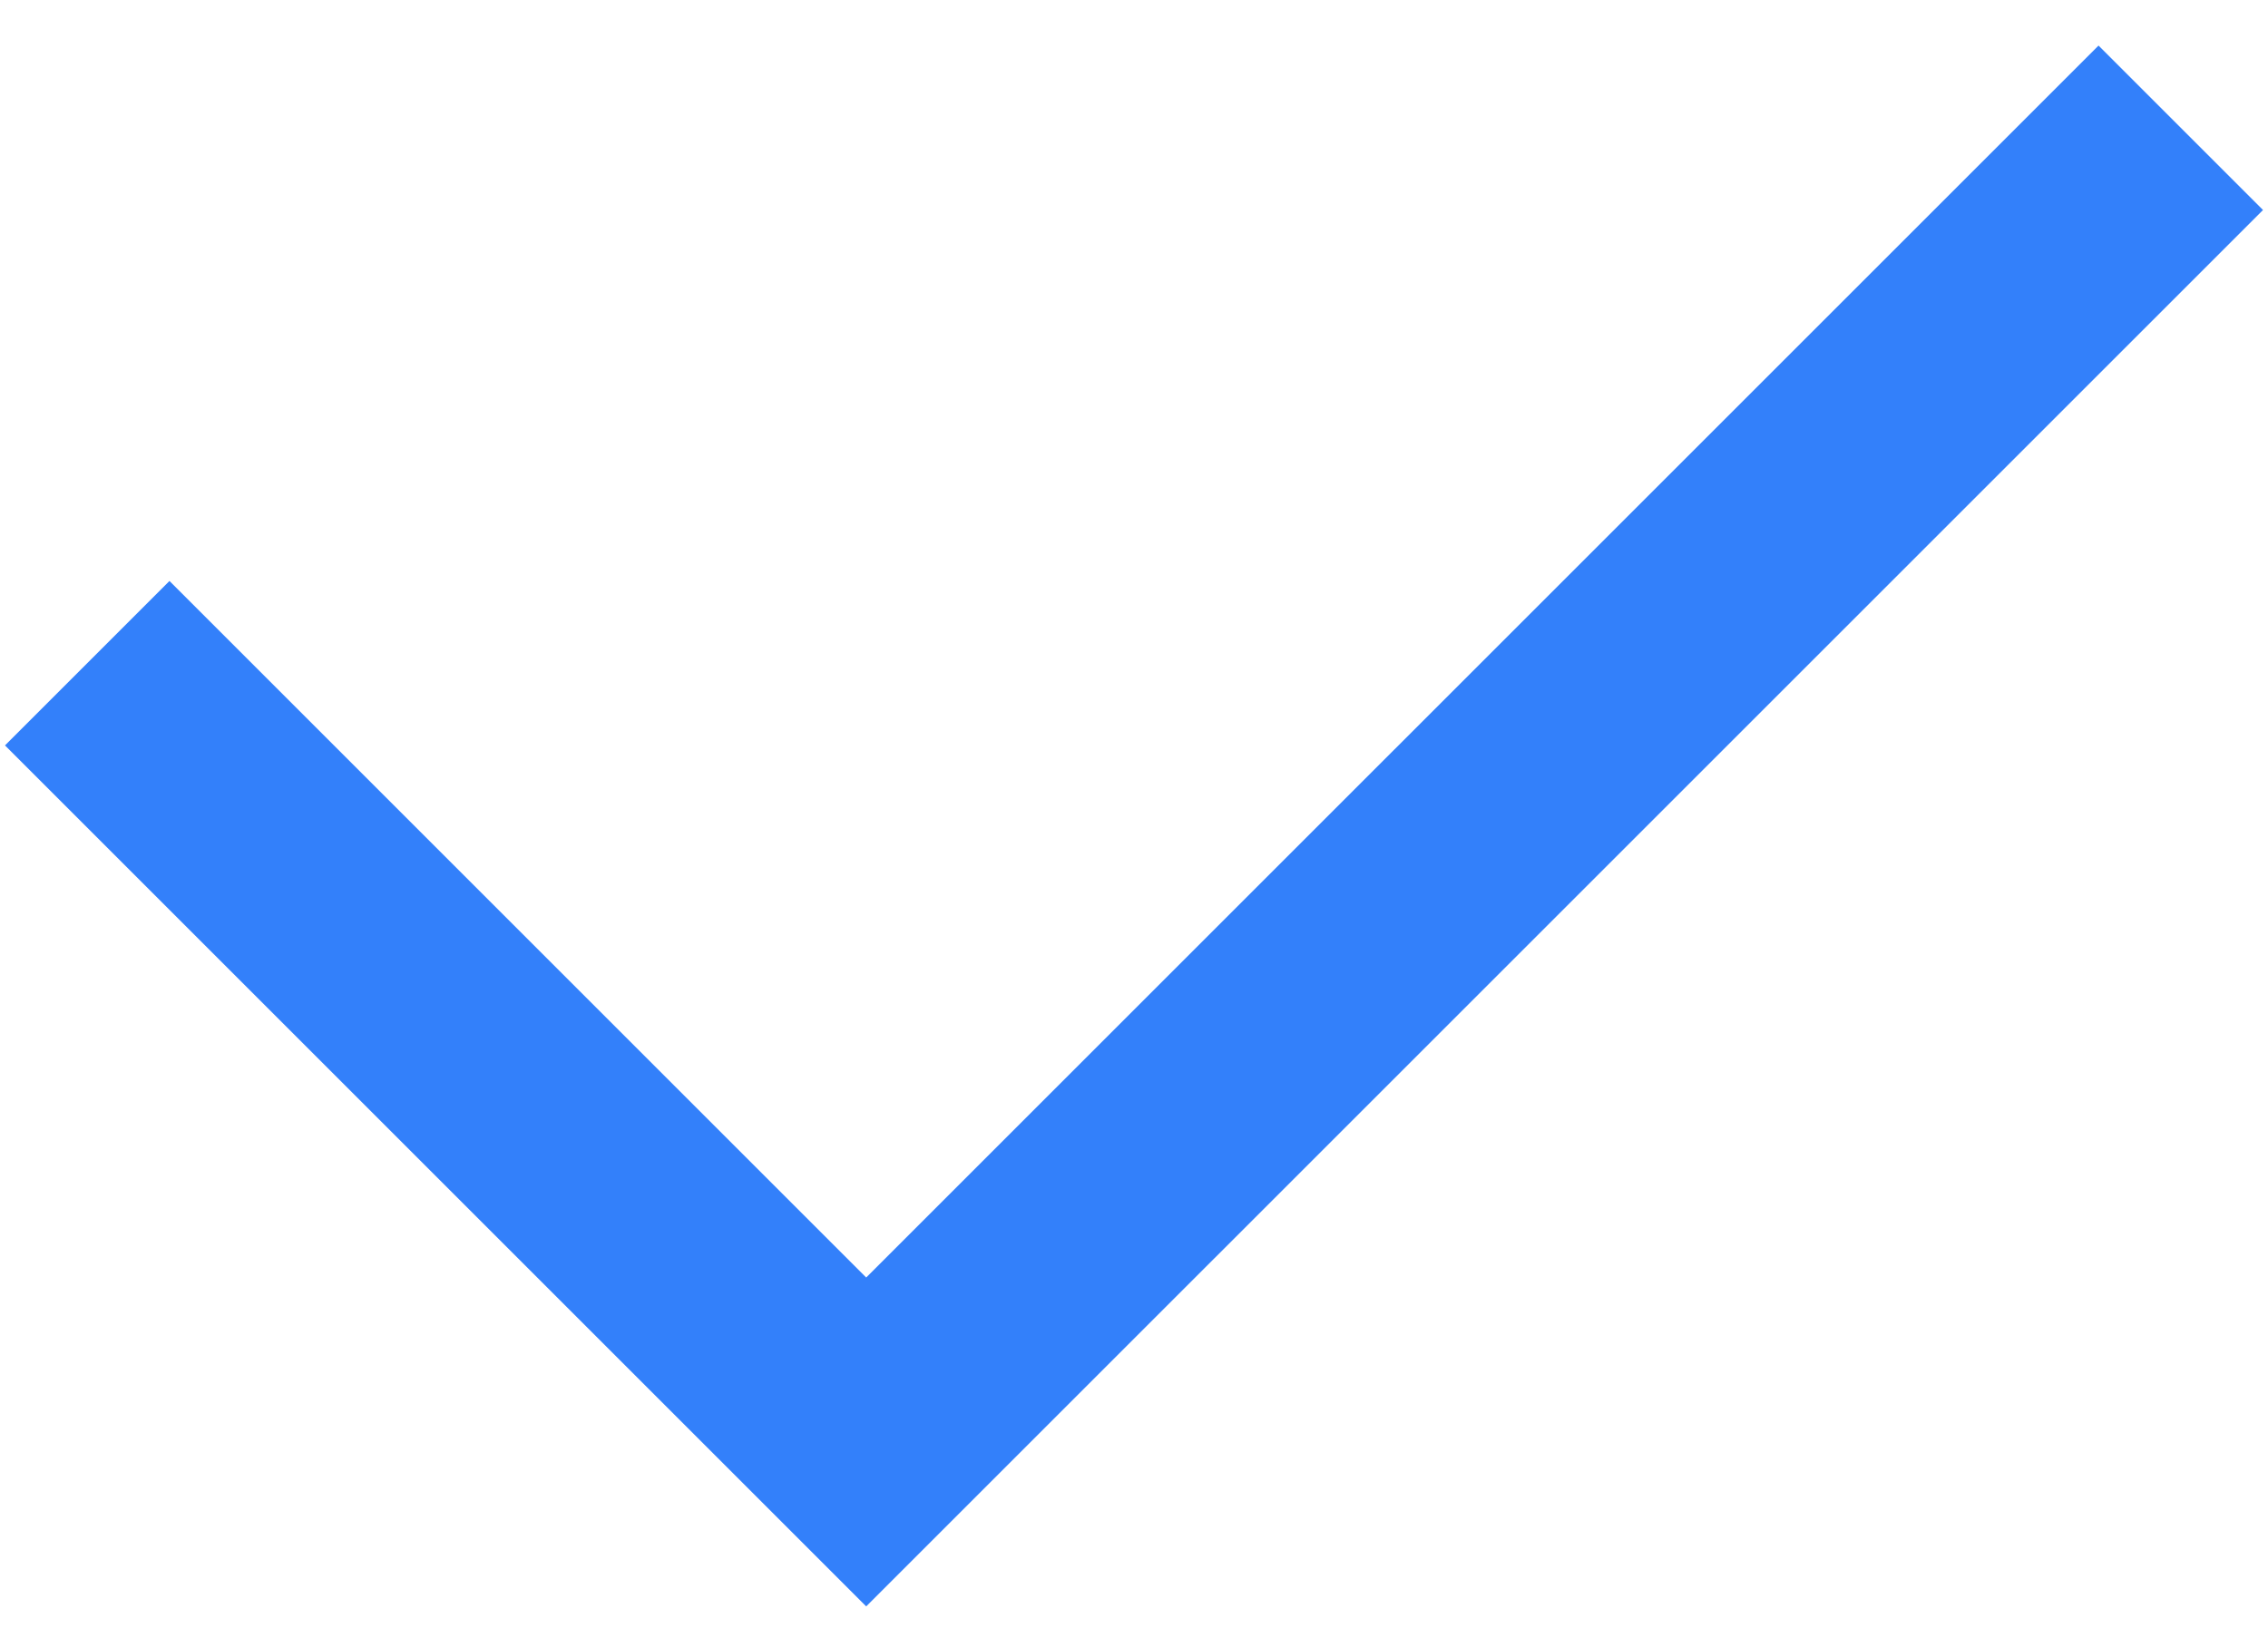
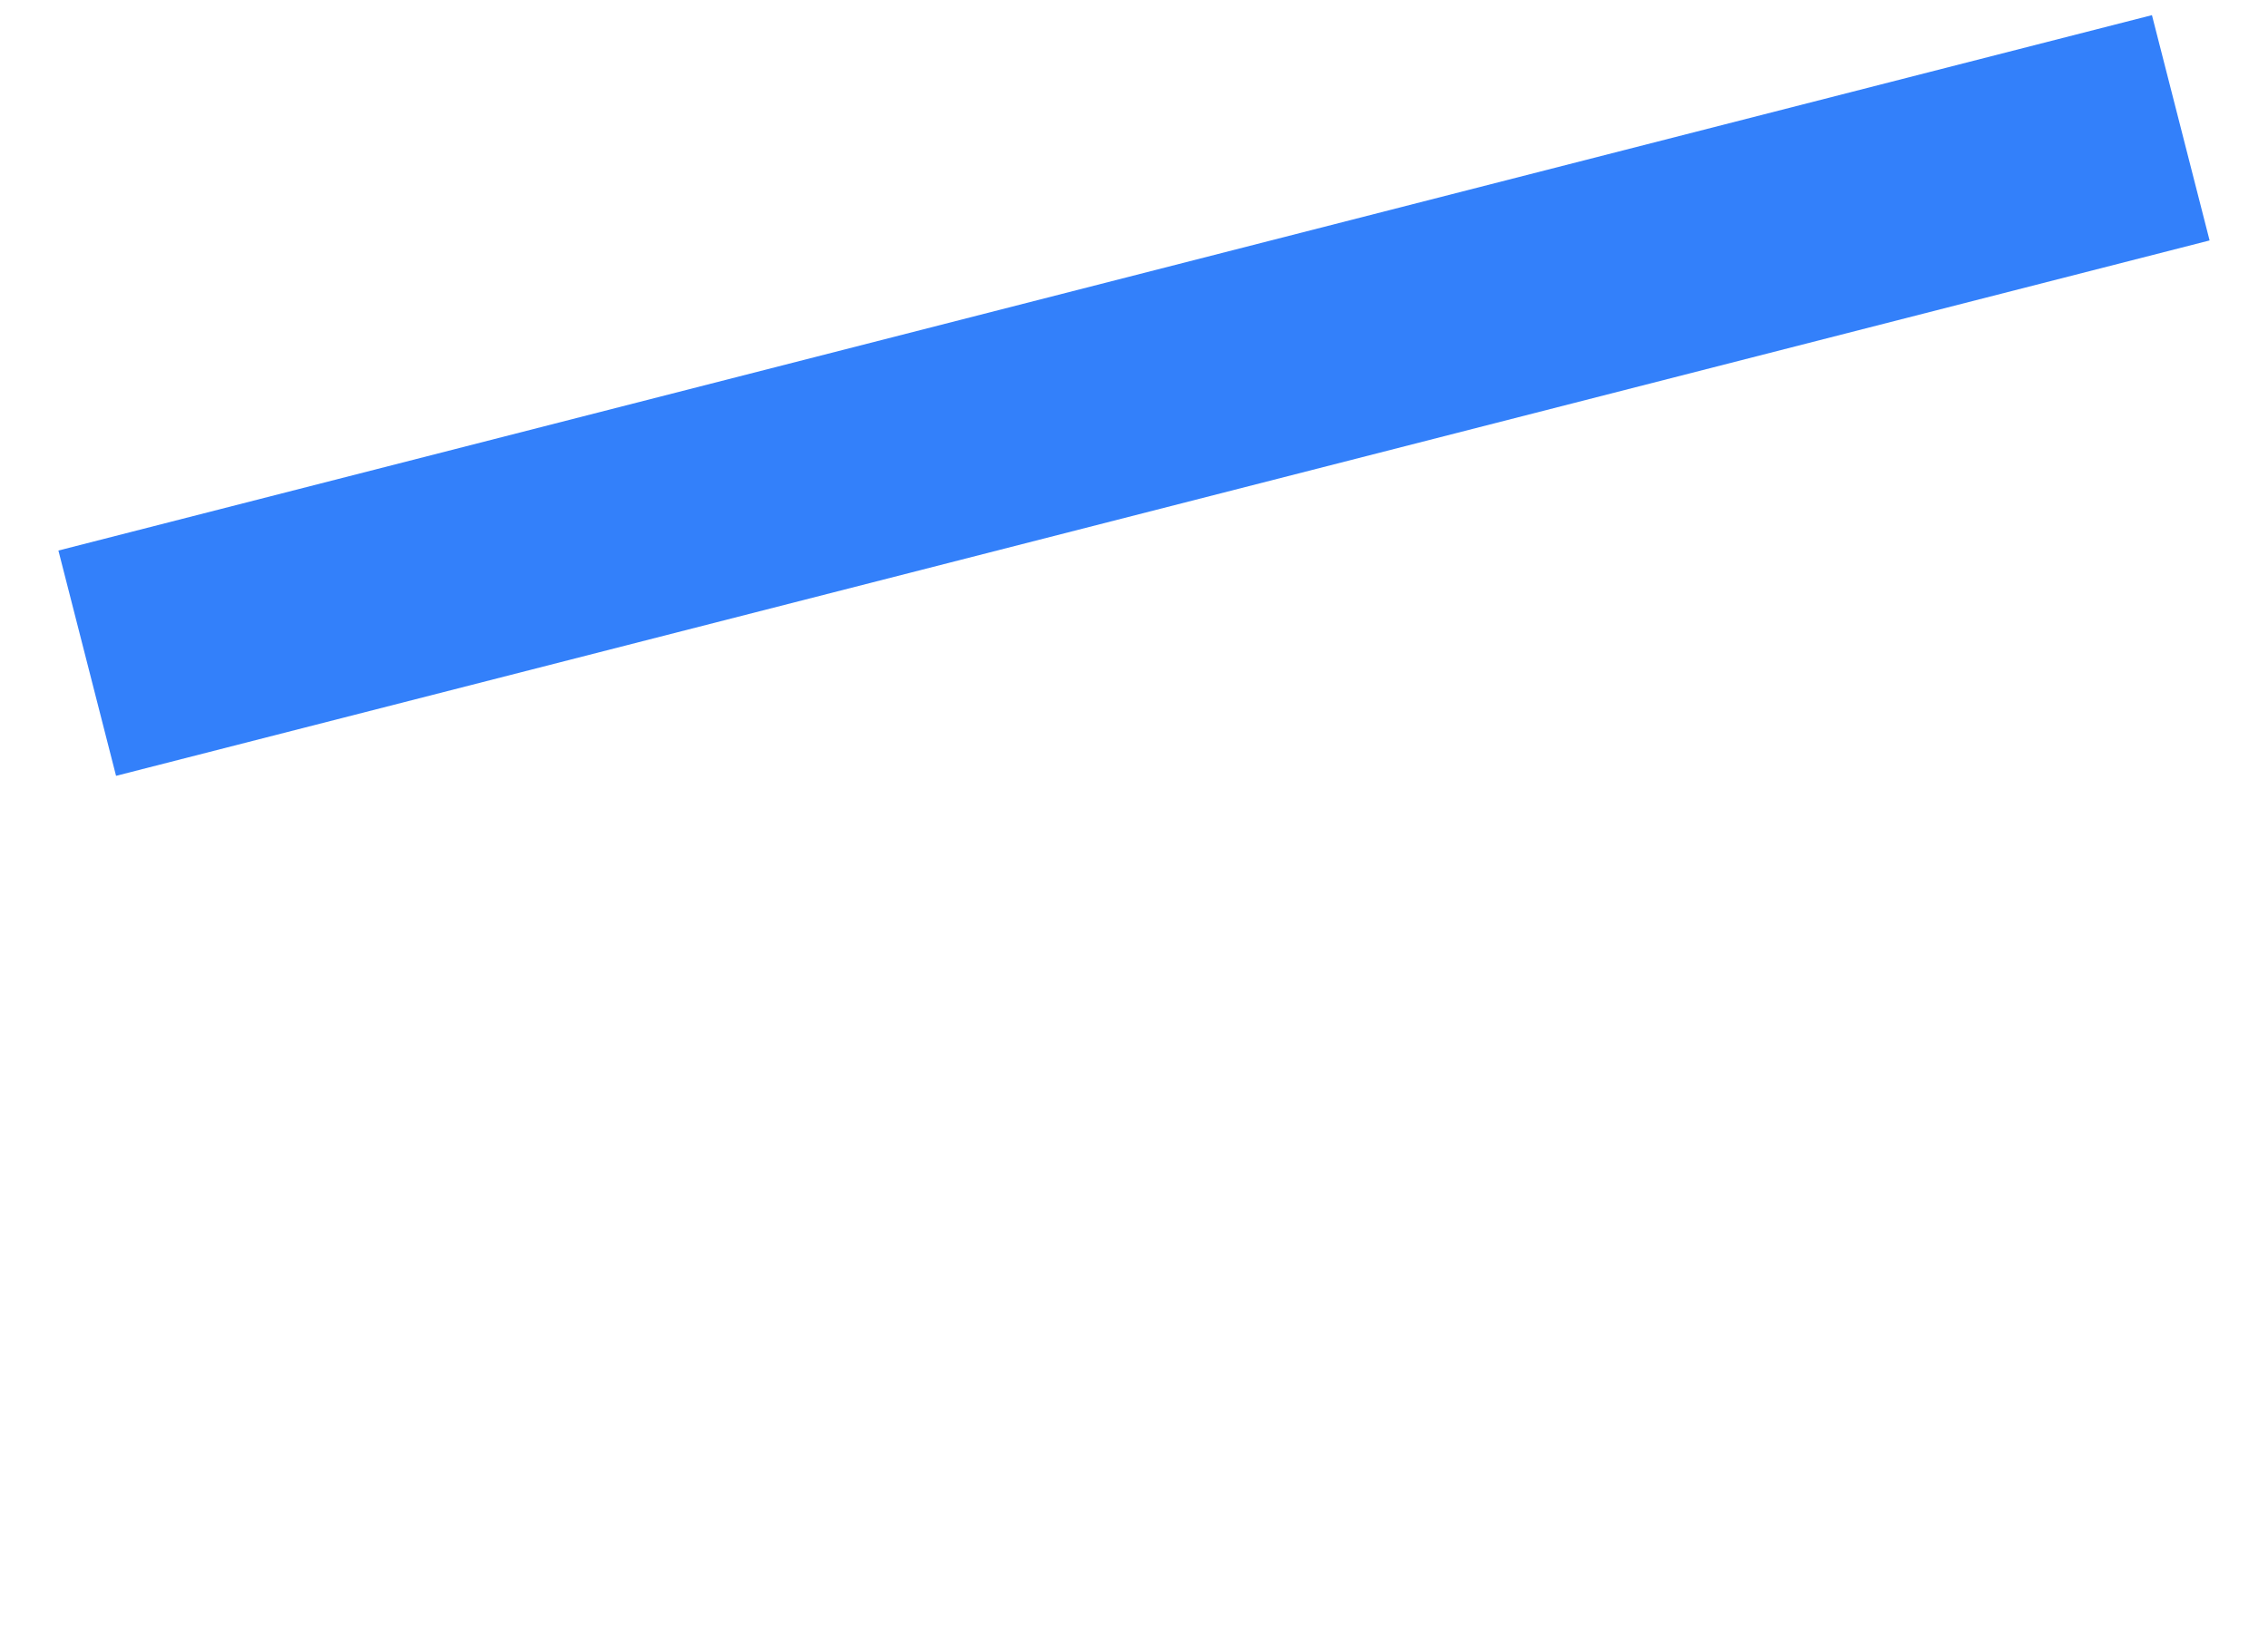
<svg xmlns="http://www.w3.org/2000/svg" width="39" height="28" viewBox="0 0 39 28" fill="none">
  <g id="Arrows">
-     <path id="Vector 8" d="M1.5 11.407L14.895 24.802L37.5 2.198" stroke="#3380FA" stroke-width="4" />
+     <path id="Vector 8" d="M1.5 11.407L37.5 2.198" stroke="#3380FA" stroke-width="4" />
  </g>
</svg>